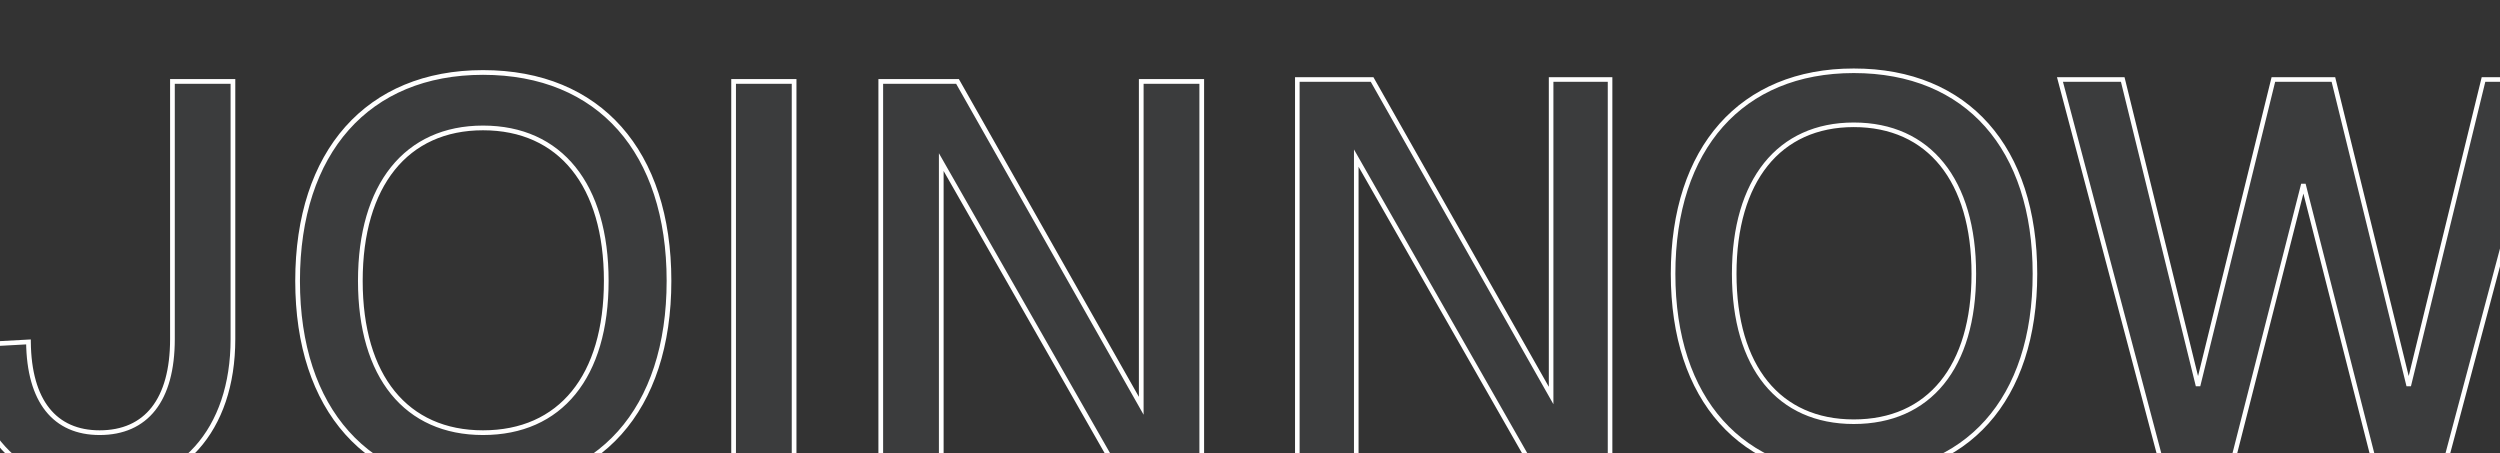
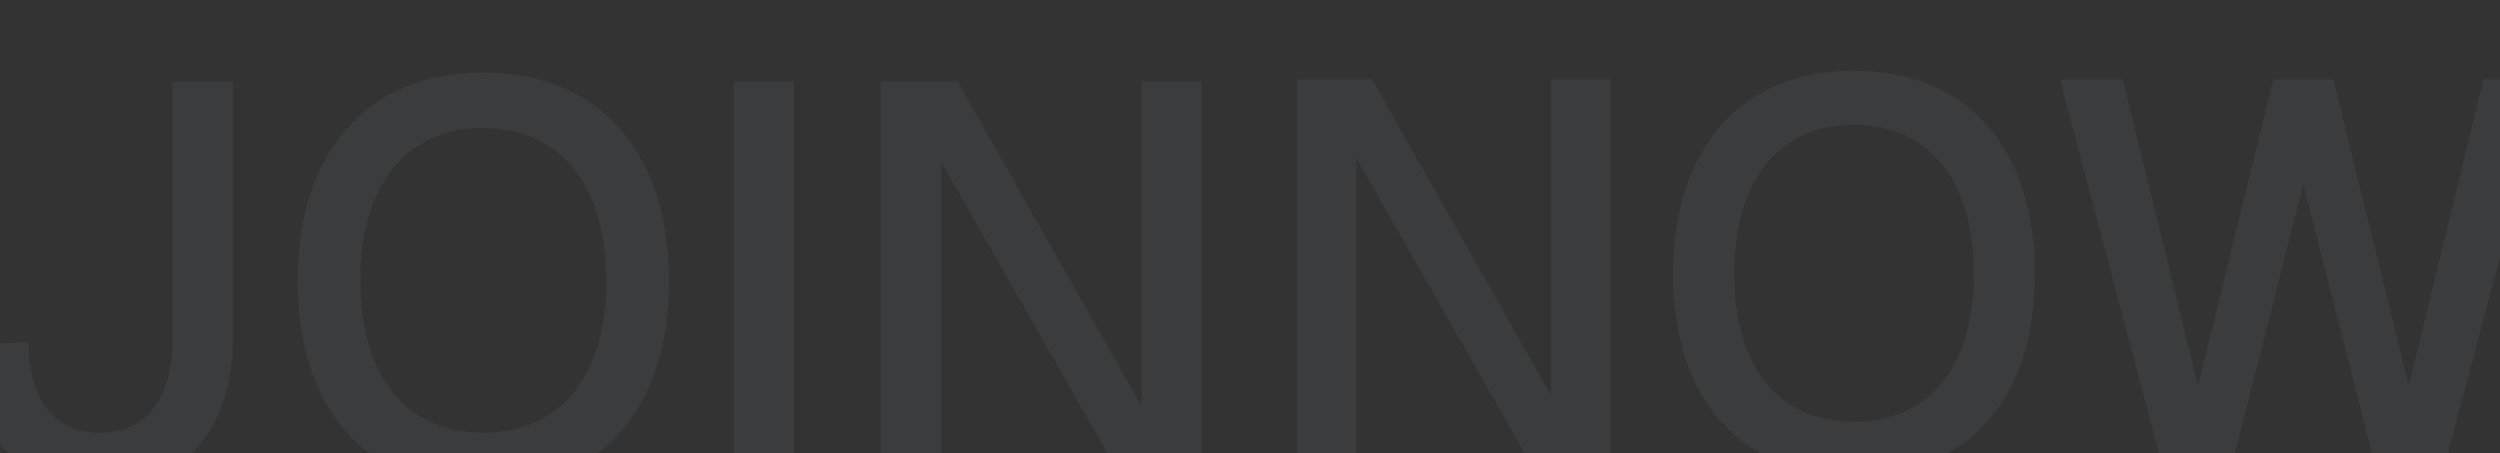
<svg xmlns="http://www.w3.org/2000/svg" width="1440" height="261" viewBox="0 0 1440 261" fill="none">
  <rect x="0" y="0" width="1440" height="261" fill="#333333" stroke="none" />
  <mask id="path-1-outside-1_6086_74135" maskUnits="userSpaceOnUse" x="-20.777" y="40" width="715" height="243" fill="black">
-     <rect fill="white" x="-20.777" y="40" width="715" height="243" />
-     <path d="M57.377 281.162C11.236 281.162 -18.772 246.96 -19.095 198.882L16.399 196.946C16.721 231.149 31.564 249.218 57.377 249.218C84.159 249.218 99.324 230.504 99.324 195.333V46.906H134.172V195.333C134.172 247.928 104.164 281.162 57.377 281.162ZM278.218 281.162C211.749 281.162 171.415 235.989 171.415 161.776C171.415 87.562 211.749 41.743 278.218 41.743C345.333 41.743 385.343 87.562 385.343 161.776C385.343 235.989 345.333 281.162 278.218 281.162ZM278.218 249.218C322.746 249.218 349.205 216.952 349.205 161.776C349.205 106.599 322.746 73.687 278.218 73.687C234.013 73.687 207.554 106.599 207.554 161.776C207.554 216.952 234.013 249.218 278.218 249.218ZM422.556 276V46.906H457.404V276H422.556ZM507.319 276V46.906H551.525L657.36 233.73V46.906H692.208V276H646.389L542.167 93.37V276H507.319Z" />
-   </mask>
+     </mask>
  <path d="M57.377 281.162C11.236 281.162 -18.772 246.96 -19.095 198.882L16.399 196.946C16.721 231.149 31.564 249.218 57.377 249.218C84.159 249.218 99.324 230.504 99.324 195.333V46.906H134.172V195.333C134.172 247.928 104.164 281.162 57.377 281.162ZM278.218 281.162C211.749 281.162 171.415 235.989 171.415 161.776C171.415 87.562 211.749 41.743 278.218 41.743C345.333 41.743 385.343 87.562 385.343 161.776C385.343 235.989 345.333 281.162 278.218 281.162ZM278.218 249.218C322.746 249.218 349.205 216.952 349.205 161.776C349.205 106.599 322.746 73.687 278.218 73.687C234.013 73.687 207.554 106.599 207.554 161.776C207.554 216.952 234.013 249.218 278.218 249.218ZM422.556 276V46.906H457.404V276H422.556ZM507.319 276V46.906H551.525L657.36 233.73V46.906H692.208V276H646.389L542.167 93.37V276H507.319Z" fill="#878F9D" fill-opacity="0.1" />
  <path d="M-19.095 198.882L-19.169 197.529L-20.459 197.599L-20.45 198.891L-19.095 198.882ZM16.399 196.946L17.754 196.934L17.741 195.516L16.325 195.593L16.399 196.946ZM99.324 46.906V45.55H97.969V46.906H99.324ZM134.172 46.906H135.528V45.55H134.172V46.906ZM57.377 281.162V279.807C34.661 279.807 15.996 271.398 2.96 257.137C-10.088 242.864 -17.58 222.635 -17.739 198.873L-19.095 198.882L-20.45 198.891C-20.287 223.207 -12.614 244.118 0.959 258.966C14.543 273.826 33.952 282.518 57.377 282.518V281.162ZM-19.095 198.882L-19.021 200.236L16.473 198.3L16.399 196.946L16.325 195.593L-19.169 197.529L-19.095 198.882ZM16.399 196.946L15.043 196.959C15.206 214.228 19.033 227.635 26.267 236.751C33.541 245.917 44.125 250.574 57.377 250.574V249.218V247.863C44.817 247.863 35.072 243.485 28.391 235.066C21.67 226.597 17.914 213.868 17.754 196.934L16.399 196.946ZM57.377 249.218V250.574C71.113 250.574 82.022 245.757 89.459 236.303C96.856 226.9 100.68 213.086 100.68 195.333H99.324H97.969C97.969 212.751 94.21 225.879 87.329 234.627C80.487 243.323 70.424 247.863 57.377 247.863V249.218ZM99.324 195.333H100.68V46.906H99.324H97.969V195.333H99.324ZM99.324 46.906V48.261H134.172V46.906V45.55H99.324V46.906ZM134.172 46.906H132.817V195.333H134.172H135.528V46.906H134.172ZM134.172 195.333H132.817C132.817 221.378 125.389 242.486 112.311 257.066C99.247 271.629 80.432 279.807 57.377 279.807V281.162V282.518C81.109 282.518 100.692 274.078 114.329 258.876C127.952 243.689 135.528 221.882 135.528 195.333H134.172ZM278.218 281.162V279.807C245.306 279.807 218.997 268.634 200.901 248.396C182.788 228.138 172.771 198.646 172.771 161.776H171.415H170.06C170.06 199.118 180.209 229.32 198.88 250.203C217.568 271.104 244.66 282.518 278.218 282.518V281.162ZM171.415 161.776H172.771C172.771 124.905 182.789 95.249 200.904 74.829C219.003 54.429 245.312 43.099 278.218 43.099V41.743V40.388C244.654 40.388 217.562 51.967 198.877 73.03C180.208 94.073 170.06 124.433 170.06 161.776H171.415ZM278.218 41.743V43.099C311.45 43.099 337.839 54.431 355.935 74.829C374.049 95.248 383.988 124.902 383.988 161.776H385.344H386.699C386.699 124.436 376.632 94.074 357.963 73.03C339.275 51.965 312.101 40.388 278.218 40.388V41.743ZM385.344 161.776H383.988C383.988 198.649 374.049 228.14 355.938 248.396C337.845 268.632 311.456 279.807 278.218 279.807V281.162V282.518C312.095 282.518 339.269 271.106 357.959 250.203C376.632 229.318 386.699 199.116 386.699 161.776H385.344ZM278.218 249.218V250.574C300.838 250.574 318.991 242.362 331.461 227.044C343.9 211.763 350.56 189.561 350.56 161.776H349.205H347.849C347.849 189.166 341.28 210.686 329.358 225.332C317.466 239.941 300.126 247.863 278.218 247.863V249.218ZM349.205 161.776H350.56C350.56 133.99 343.9 111.631 331.465 96.19C319 80.712 300.847 72.332 278.218 72.332V73.687V75.043C300.117 75.043 317.458 83.119 329.354 97.891C341.28 112.7 347.849 134.385 347.849 161.776H349.205ZM278.218 73.687V72.332C255.748 72.332 237.675 80.714 225.252 96.192C212.859 111.632 206.198 133.99 206.198 161.776H207.554H208.909C208.909 134.385 215.478 112.699 227.366 97.889C239.223 83.117 256.483 75.043 278.218 75.043V73.687ZM207.554 161.776H206.198C206.198 189.561 212.859 211.762 225.256 227.042C237.684 242.36 255.757 250.574 278.218 250.574V249.218V247.863C256.474 247.863 239.215 239.944 227.362 225.334C215.478 210.687 208.909 189.166 208.909 161.776H207.554ZM422.556 276H421.201V277.355H422.556V276ZM422.556 46.906V45.55H421.201V46.906H422.556ZM457.404 46.906H458.76V45.55H457.404V46.906ZM457.404 276V277.355H458.76V276H457.404ZM422.556 276H423.912V46.906H422.556H421.201V276H422.556ZM422.556 46.906V48.261H457.404V46.906V45.55H422.556V46.906ZM457.404 46.906H456.049V276H457.404H458.76V46.906H457.404ZM457.404 276V274.644H422.556V276V277.355H457.404V276ZM507.319 276H505.964V277.355H507.319V276ZM507.319 46.906V45.55H505.964V46.906H507.319ZM551.525 46.906L552.704 46.238L552.315 45.55H551.525V46.906ZM657.359 233.73L656.18 234.398L658.715 238.873V233.73H657.359ZM657.359 46.906V45.55H656.004V46.906H657.359ZM692.208 46.906H693.563V45.55H692.208V46.906ZM692.208 276V277.355H693.563V276H692.208ZM646.389 276L645.212 276.672L645.602 277.355H646.389V276ZM542.167 93.37L543.345 92.698L540.812 88.26V93.37H542.167ZM542.167 276V277.355H543.523V276H542.167ZM507.319 276H508.675V46.906H507.319H505.964V276H507.319ZM507.319 46.906V48.261H551.525V46.906V45.55H507.319V46.906ZM551.525 46.906L550.345 47.574L656.18 234.398L657.359 233.73L658.539 233.062L552.704 46.238L551.525 46.906ZM657.359 233.73H658.715V46.906H657.359H656.004V233.73H657.359ZM657.359 46.906V48.261H692.208V46.906V45.55H657.359V46.906ZM692.208 46.906H690.852V276H692.208H693.563V46.906H692.208ZM692.208 276V274.644H646.389V276V277.355H692.208V276ZM646.389 276L647.566 275.328L543.345 92.698L542.167 93.37L540.99 94.042L645.212 276.672L646.389 276ZM542.167 93.37H540.812V276H542.167H543.523V93.37H542.167ZM542.167 276V274.644H507.319V276V277.355H542.167V276Z" fill="white" mask="url(#path-1-outside-1_6086_74135)" />
  <mask id="path-3-outside-2_6086_74135" maskUnits="userSpaceOnUse" x="745.223" y="39" width="724" height="237" fill="black">
    <rect fill="white" x="745.223" y="39" width="724" height="237" />
-     <path d="M747.259 269V45.793H790.328L893.444 227.817V45.793H927.396V269H882.755L781.212 91.063V269H747.259ZM1067.76 274.03C1002.99 274.03 963.697 230.017 963.697 157.711C963.697 85.404 1002.99 40.763 1067.76 40.763C1133.15 40.763 1172.13 85.404 1172.13 157.711C1172.13 230.017 1133.15 274.03 1067.76 274.03ZM1067.76 242.907C1111.14 242.907 1136.92 211.469 1136.92 157.711C1136.92 103.953 1111.14 71.886 1067.76 71.886C1024.69 71.886 998.907 103.953 998.907 157.711C998.907 211.469 1024.69 242.907 1067.76 242.907ZM1245.64 269L1186.54 45.793H1222.69L1266.08 222.158L1309.46 45.793H1344.04L1387.43 222.158L1430.5 45.793H1467.28L1407.86 269H1368.25L1326.75 106.153L1285.25 269H1245.64Z" />
  </mask>
  <path d="M747.259 269V45.793H790.328L893.444 227.817V45.793H927.396V269H882.755L781.212 91.063V269H747.259ZM1067.76 274.03C1002.99 274.03 963.697 230.017 963.697 157.711C963.697 85.404 1002.99 40.763 1067.76 40.763C1133.15 40.763 1172.13 85.404 1172.13 157.711C1172.13 230.017 1133.15 274.03 1067.76 274.03ZM1067.76 242.907C1111.14 242.907 1136.92 211.469 1136.92 157.711C1136.92 103.953 1111.14 71.886 1067.76 71.886C1024.69 71.886 998.907 103.953 998.907 157.711C998.907 211.469 1024.69 242.907 1067.76 242.907ZM1245.64 269L1186.54 45.793H1222.69L1266.08 222.158L1309.46 45.793H1344.04L1387.43 222.158L1430.5 45.793H1467.28L1407.86 269H1368.25L1326.75 106.153L1285.25 269H1245.64Z" fill="#878F9D" fill-opacity="0.1" />
-   <path d="M747.259 269H745.938V270.32H747.259V269ZM747.259 45.793V44.472H745.938V45.793H747.259ZM790.328 45.793L791.477 45.142L791.098 44.472H790.328V45.793ZM893.444 227.817L892.294 228.467L894.764 232.827V227.817H893.444ZM893.444 45.793V44.472H892.123V45.793H893.444ZM927.396 45.793H928.717V44.472H927.396V45.793ZM927.396 269V270.32H928.717V269H927.396ZM882.755 269L881.608 269.654L881.988 270.32H882.755V269ZM781.212 91.063L782.359 90.409L779.891 86.084V91.063H781.212ZM781.212 269V270.32H782.532V269H781.212ZM747.259 269H748.58V45.793H747.259H745.938V269H747.259ZM747.259 45.793V47.114H790.328V45.793V44.472H747.259V45.793ZM790.328 45.793L789.179 46.444L892.294 228.467L893.444 227.817L894.593 227.166L791.477 45.142L790.328 45.793ZM893.444 227.817H894.764V45.793H893.444H892.123V227.817H893.444ZM893.444 45.793V47.114H927.396V45.793V44.472H893.444V45.793ZM927.396 45.793H926.076V269H927.396H928.717V45.793H927.396ZM927.396 269V267.679H882.755V269V270.32H927.396V269ZM882.755 269L883.902 268.345L782.359 90.409L781.212 91.063L780.064 91.718L881.608 269.654L882.755 269ZM781.212 91.063H779.891V269H781.212H782.532V91.063H781.212ZM781.212 269V267.679H747.259V269V270.32H781.212V269ZM1067.76 274.03V272.709C1035.69 272.709 1010.06 261.823 992.425 242.105C974.778 222.368 965.017 193.634 965.017 157.711H963.697H962.376C962.376 194.094 972.264 223.52 990.456 243.865C1008.66 264.23 1035.06 275.35 1067.76 275.35V274.03ZM963.697 157.711H965.017C965.017 121.787 974.778 92.894 992.428 72.999C1010.06 53.123 1035.69 42.084 1067.76 42.084V40.763V39.442C1035.05 39.442 1008.66 50.724 990.452 71.246C972.264 91.748 962.376 121.328 962.376 157.711H963.697ZM1067.76 40.763V42.084C1100.13 42.084 1125.84 53.125 1143.47 72.999C1161.12 92.892 1170.81 121.785 1170.81 157.711H1172.13H1173.45C1173.45 121.33 1163.64 91.749 1145.45 71.246C1127.24 50.722 1100.77 39.442 1067.76 39.442V40.763ZM1172.13 157.711H1170.81C1170.81 193.637 1161.12 222.37 1143.48 242.105C1125.85 261.821 1100.14 272.709 1067.76 272.709V274.03V275.35C1100.76 275.35 1127.24 264.232 1145.45 243.865C1163.64 223.518 1173.45 194.091 1173.45 157.711H1172.13ZM1067.76 242.907V244.227C1089.79 244.227 1107.48 236.226 1119.63 221.302C1131.75 206.413 1138.24 184.783 1138.24 157.711H1136.92H1135.6C1135.6 184.397 1129.2 205.364 1117.58 219.634C1105.99 233.868 1089.1 241.586 1067.76 241.586V242.907ZM1136.92 157.711H1138.24C1138.24 130.639 1131.75 108.854 1119.63 93.811C1107.49 78.73 1089.8 70.566 1067.76 70.566V71.886V73.207C1089.09 73.207 1105.99 81.076 1117.58 95.468C1129.2 109.897 1135.6 131.024 1135.6 157.711H1136.92ZM1067.76 71.886V70.566C1045.86 70.566 1028.25 78.732 1016.15 93.812C1004.08 108.855 997.586 130.639 997.586 157.711H998.907H1000.23C1000.23 131.024 1006.63 109.896 1018.21 95.466C1029.76 81.073 1046.58 73.207 1067.76 73.207V71.886ZM998.907 157.711H997.586C997.586 184.783 1004.08 206.412 1016.15 221.3C1028.26 236.224 1045.87 244.227 1067.76 244.227V242.907V241.586C1046.57 241.586 1029.75 233.87 1018.21 219.636C1006.63 205.365 1000.23 184.397 1000.23 157.711H998.907ZM1245.64 269L1244.37 269.338L1244.63 270.32H1245.64V269ZM1186.54 45.793V44.472H1184.82L1185.26 46.131L1186.54 45.793ZM1222.69 45.793L1223.98 45.478L1223.73 44.472H1222.69V45.793ZM1266.08 222.158L1264.79 222.473H1267.36L1266.08 222.158ZM1309.46 45.793V44.472H1308.43L1308.18 45.478L1309.46 45.793ZM1344.04 45.793L1345.32 45.478L1345.08 44.472H1344.04V45.793ZM1387.43 222.158L1386.14 222.473L1388.71 222.471L1387.43 222.158ZM1430.5 45.793V44.472H1429.46L1429.21 45.48L1430.5 45.793ZM1467.28 45.793L1468.55 46.133L1469 44.472H1467.28V45.793ZM1407.86 269V270.32H1408.88L1409.14 269.339L1407.86 269ZM1368.25 269L1366.97 269.326L1367.22 270.32H1368.25V269ZM1326.75 106.153L1328.03 105.827H1325.47L1326.75 106.153ZM1285.25 269V270.32H1286.28L1286.53 269.326L1285.25 269ZM1245.64 269L1246.92 268.662L1187.82 45.455L1186.54 45.793L1185.26 46.131L1244.37 269.338L1245.64 269ZM1186.54 45.793V47.114H1222.69V45.793V44.472H1186.54V45.793ZM1222.69 45.793L1221.41 46.109L1264.79 222.473L1266.08 222.158L1267.36 221.842L1223.98 45.478L1222.69 45.793ZM1266.08 222.158L1267.36 222.473L1310.74 46.109L1309.46 45.793L1308.18 45.478L1264.79 221.842L1266.08 222.158ZM1309.46 45.793V47.114H1344.04V45.793V44.472H1309.46V45.793ZM1344.04 45.793L1342.76 46.109L1386.14 222.473L1387.43 222.158L1388.71 221.842L1345.32 45.478L1344.04 45.793ZM1387.43 222.158L1388.71 222.471L1431.78 46.106L1430.5 45.793L1429.21 45.48L1386.14 221.844L1387.43 222.158ZM1430.5 45.793V47.114H1467.28V45.793V44.472H1430.5V45.793ZM1467.28 45.793L1466 45.453L1406.58 268.66L1407.86 269L1409.14 269.339L1468.55 46.133L1467.28 45.793ZM1407.86 269V267.679H1368.25V269V270.32H1407.86V269ZM1368.25 269L1369.53 268.674L1328.03 105.827L1326.75 106.153L1325.47 106.479L1366.97 269.326L1368.25 269ZM1326.75 106.153L1325.47 105.827L1283.97 268.674L1285.25 269L1286.53 269.326L1328.03 106.479L1326.75 106.153ZM1285.25 269V267.679H1245.64V269V270.32H1285.25V269Z" fill="white" mask="url(#path-3-outside-2_6086_74135)" />
</svg>